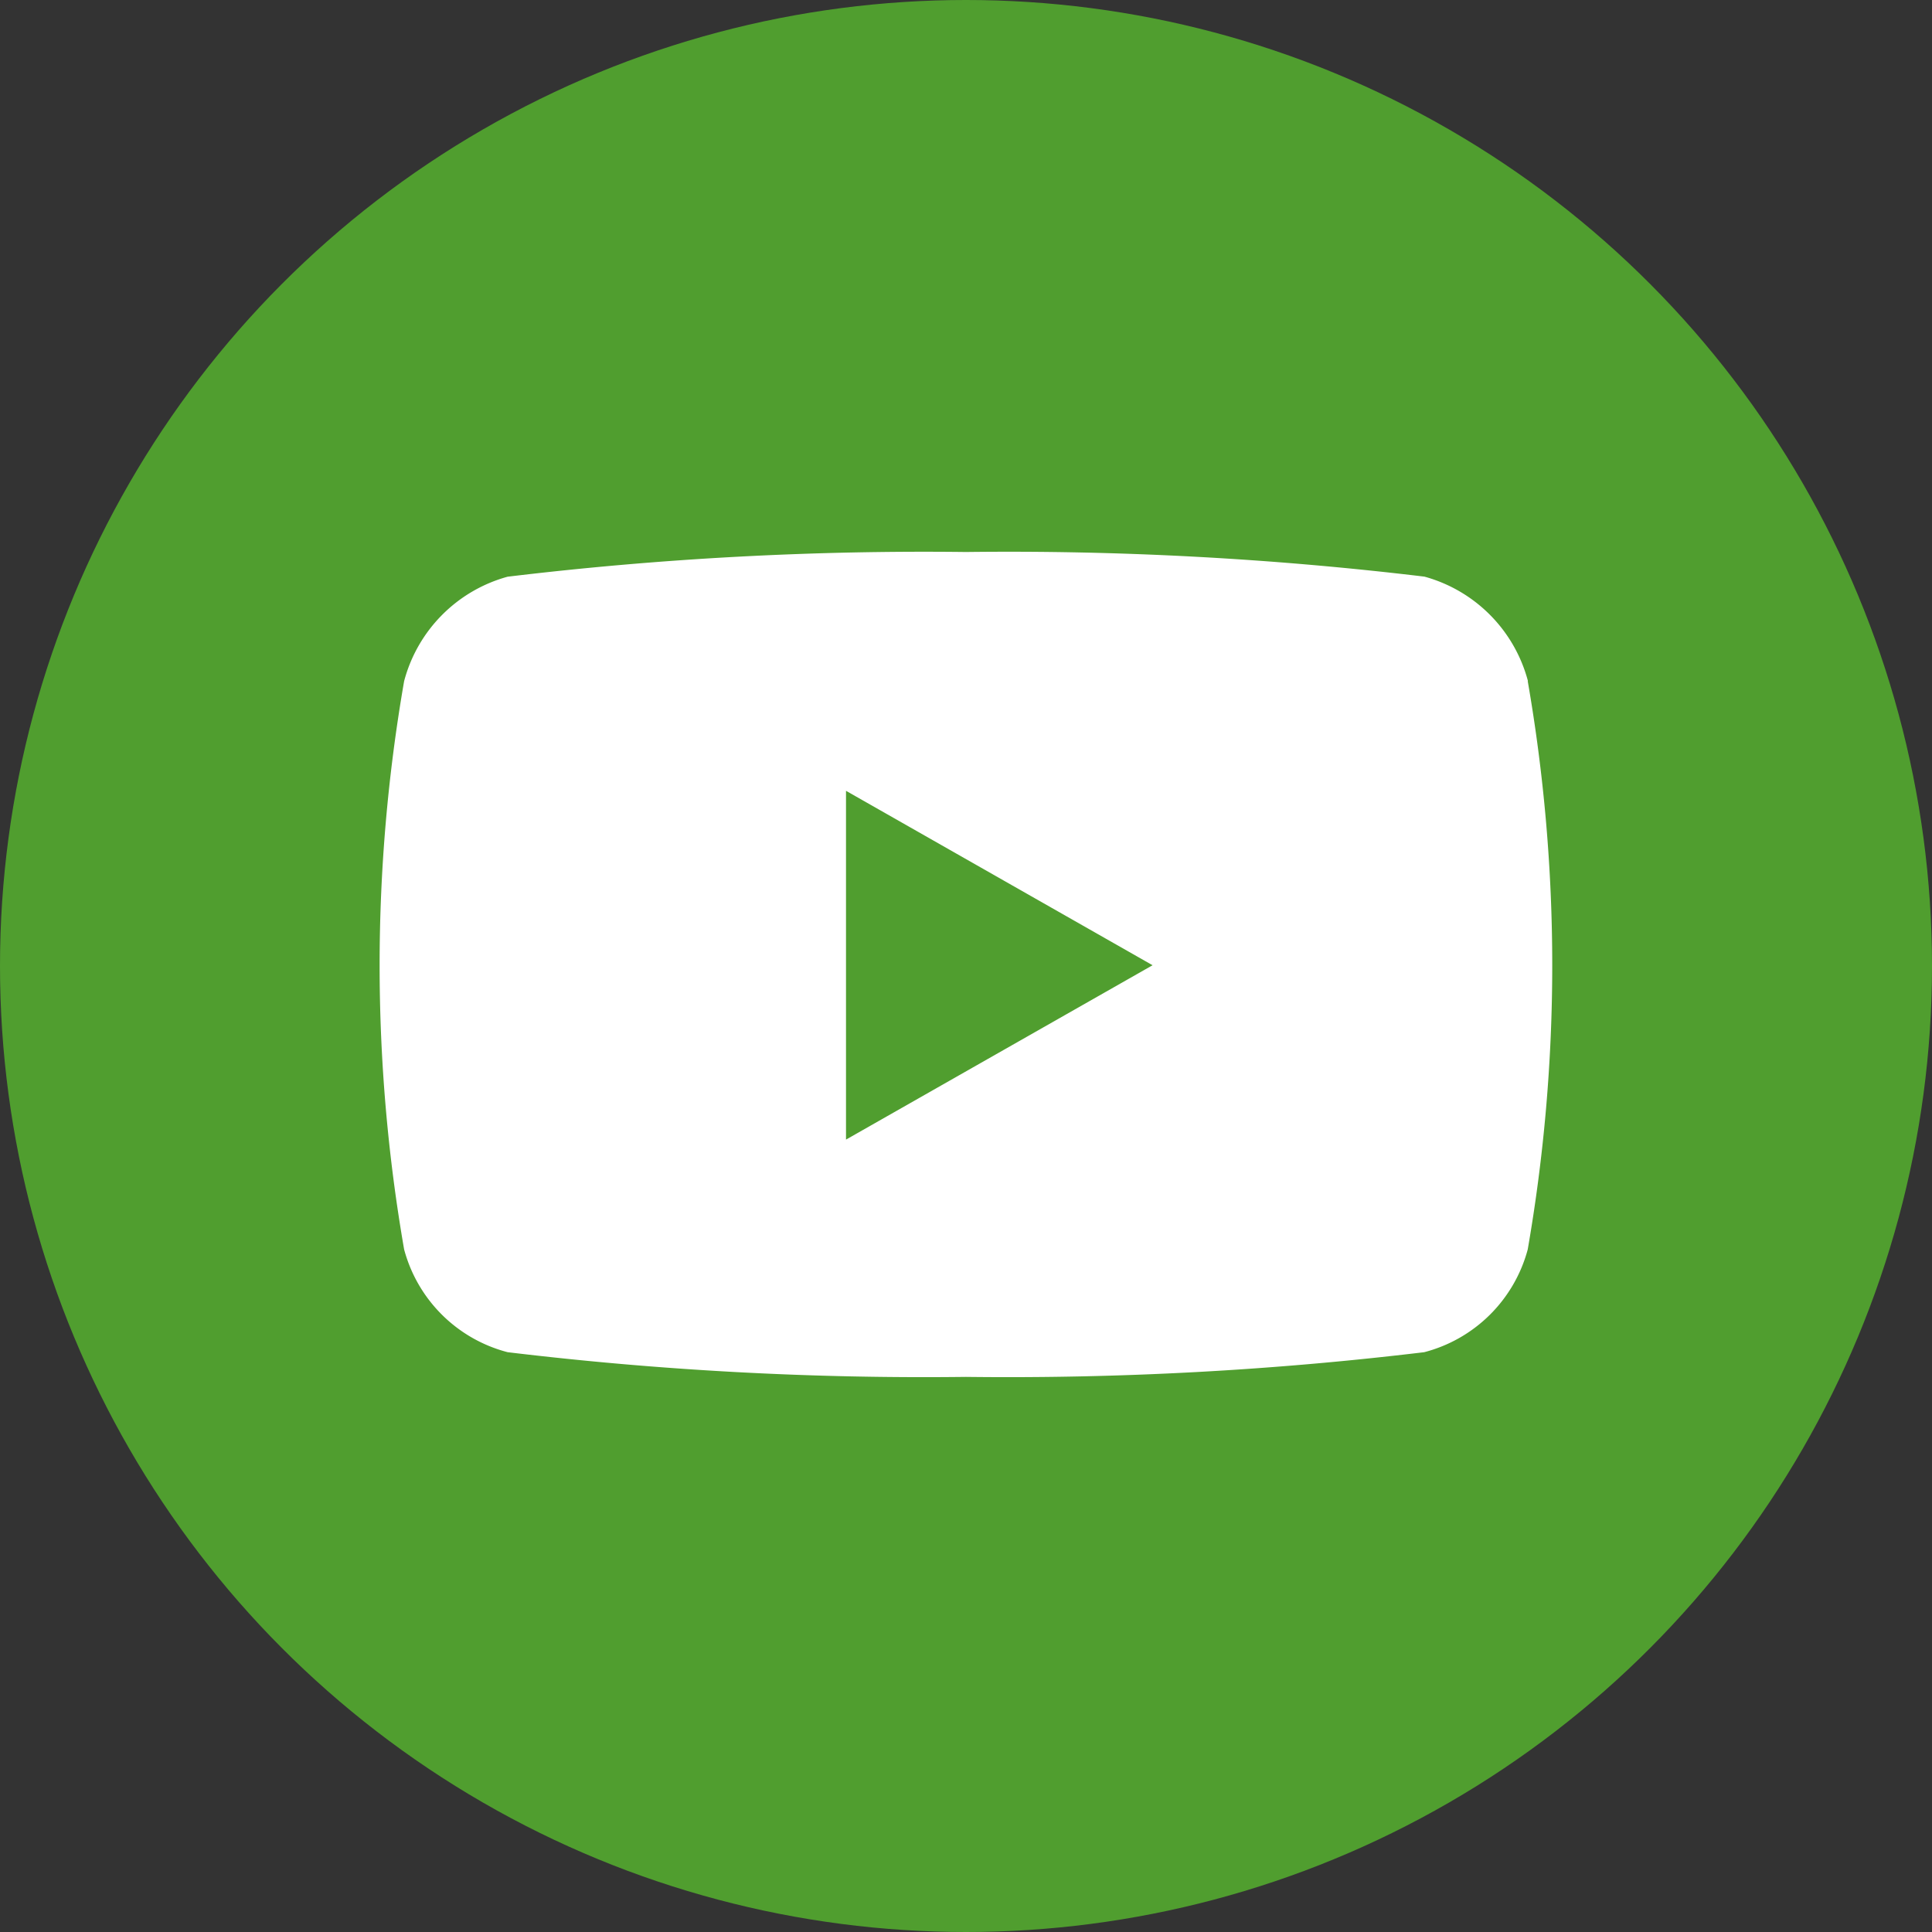
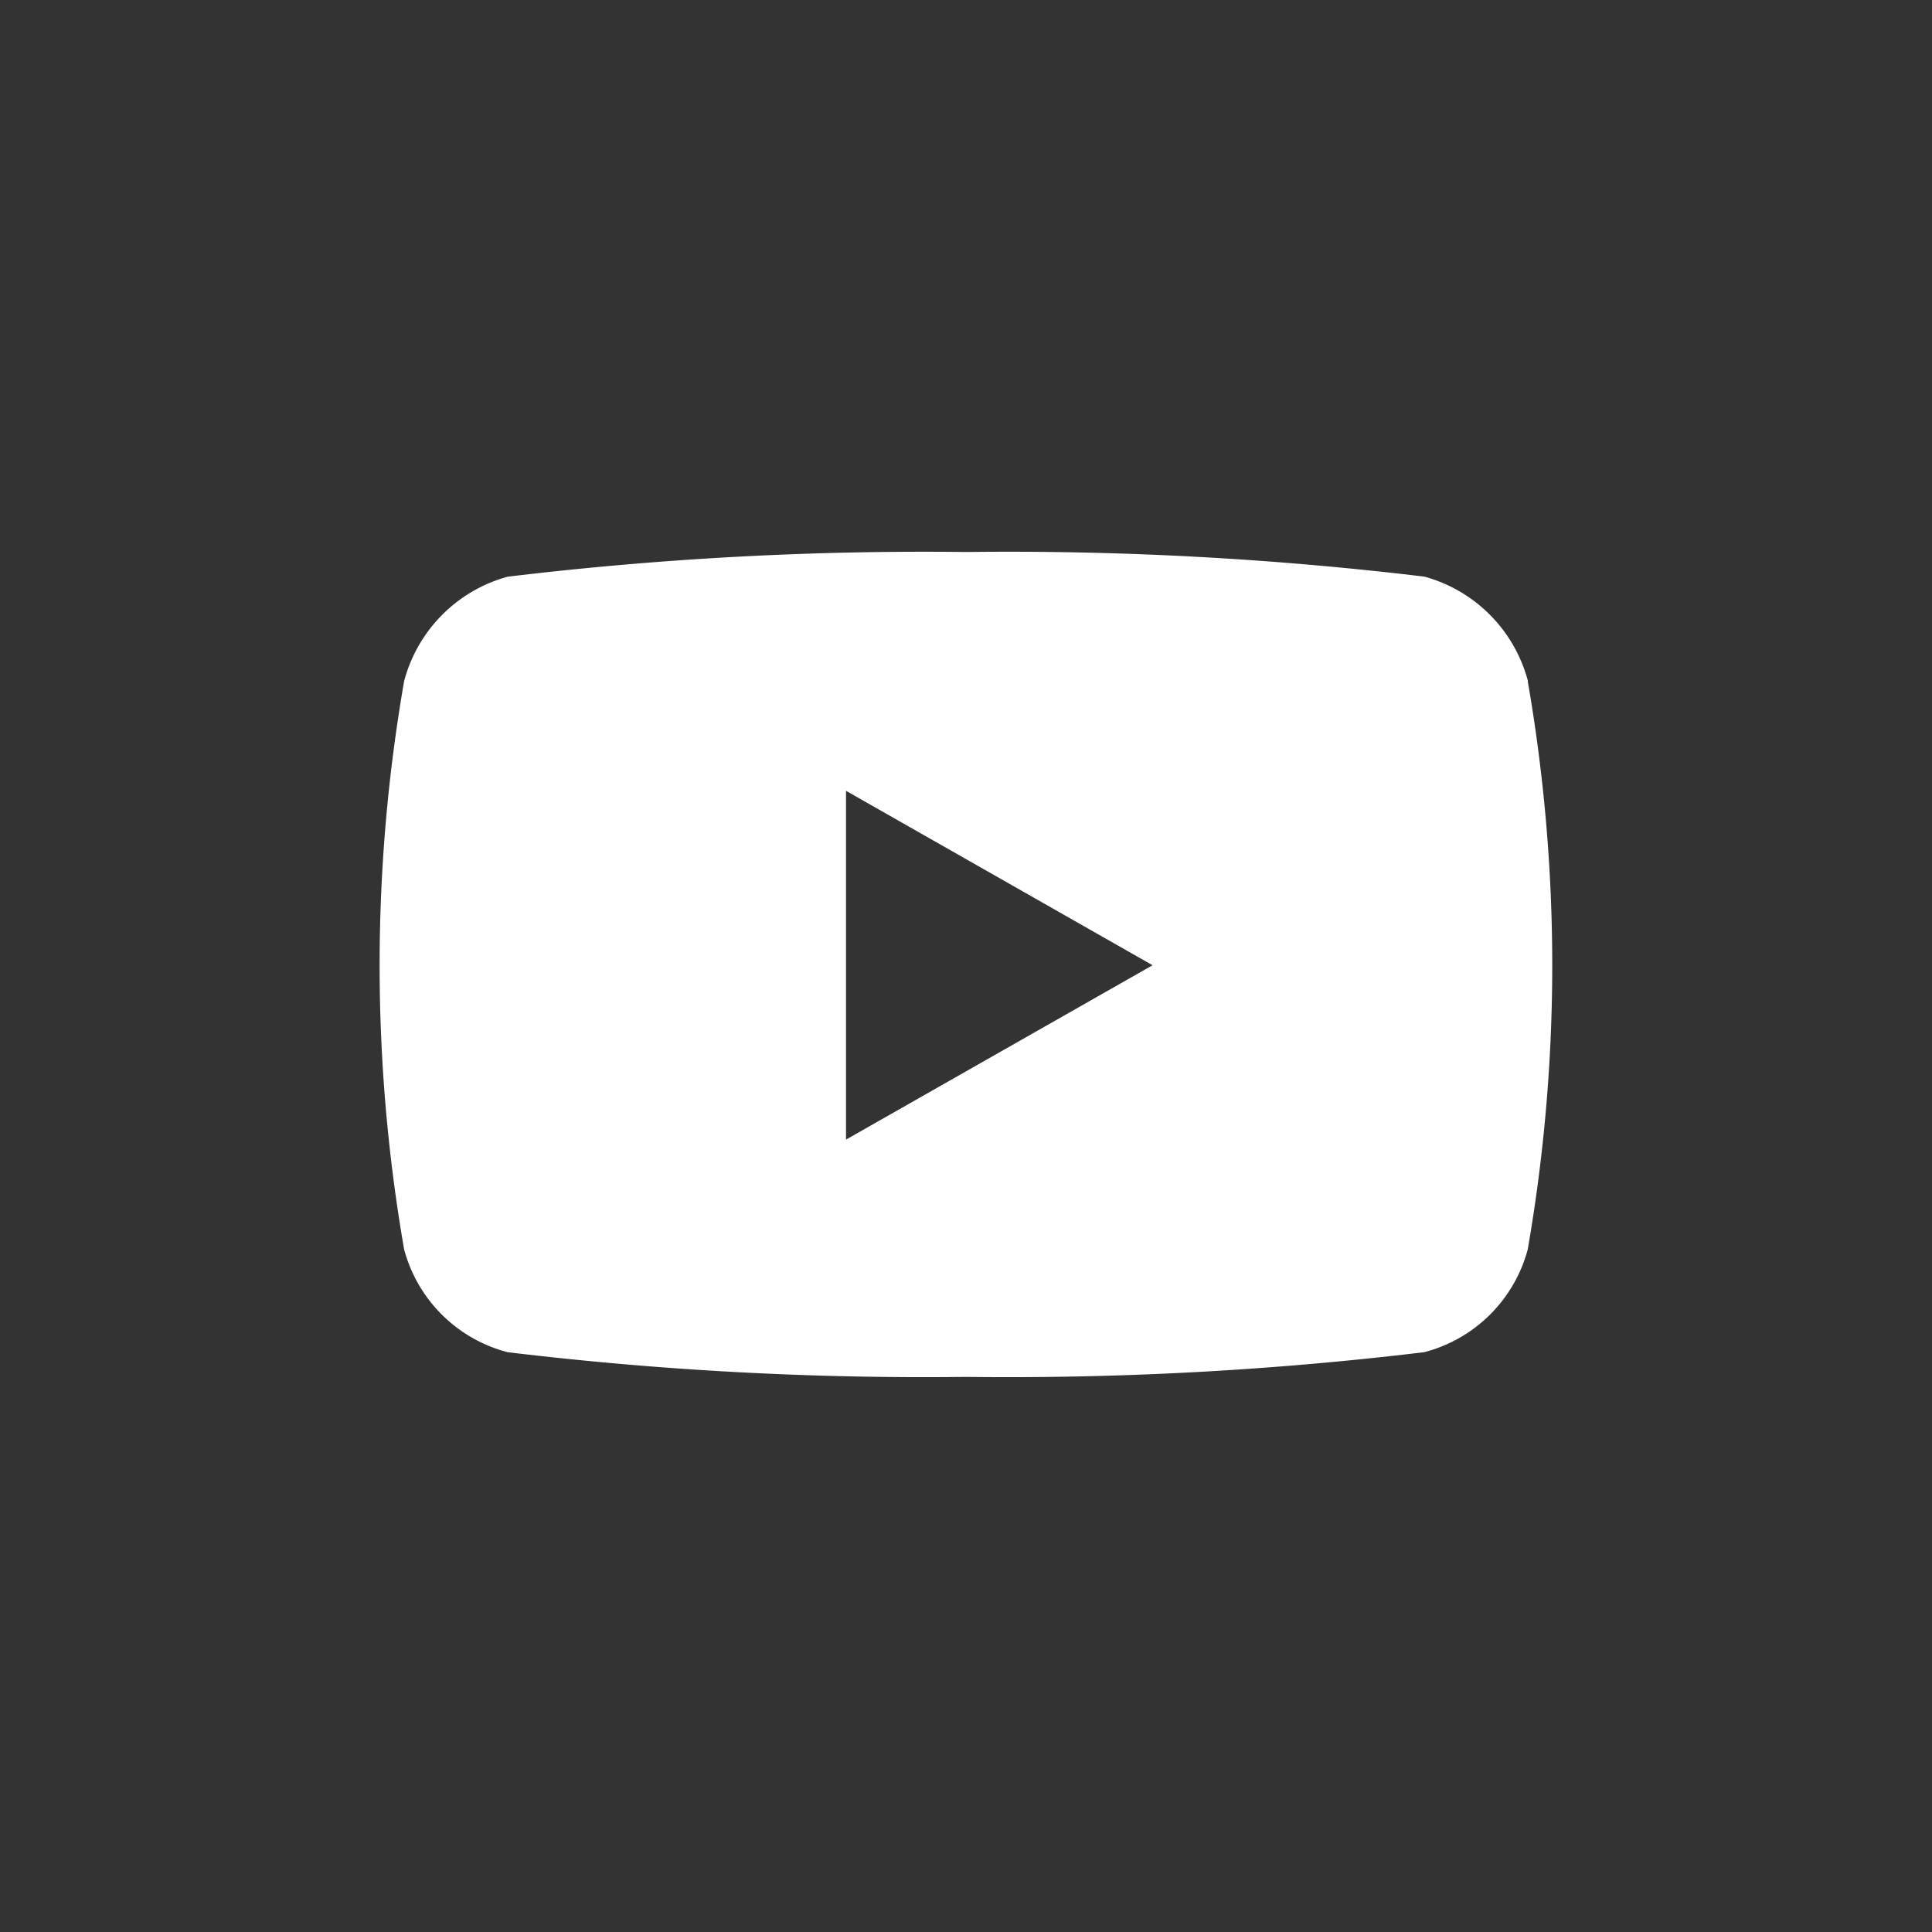
<svg xmlns="http://www.w3.org/2000/svg" width="28" height="28" viewBox="0 0 28 28">
  <rect x="0" y="0" width="28" height="28" fill="#333333" stroke="none" />
  <defs>
    <style>.a{fill:#509e2f;}.b{fill:#fff;}</style>
  </defs>
  <g transform="translate(-1124 -762)">
-     <circle class="a" cx="14" cy="14" r="14" transform="translate(1124 762)" />
    <path class="b" d="M31.578,65.87a2.136,2.136,0,0,0-1.5-1.513A50.477,50.477,0,0,0,23.433,64a50.477,50.477,0,0,0-6.642.358,2.136,2.136,0,0,0-1.5,1.513,24.051,24.051,0,0,0,0,8.237,2.1,2.1,0,0,0,1.5,1.489,50.48,50.48,0,0,0,6.642.358,50.48,50.48,0,0,0,6.642-.358,2.1,2.1,0,0,0,1.5-1.489,24.051,24.051,0,0,0,0-8.237Zm-9.883,6.646V67.461l4.443,2.528Z" transform="translate(1114.566 706)" />
  </g>
</svg>